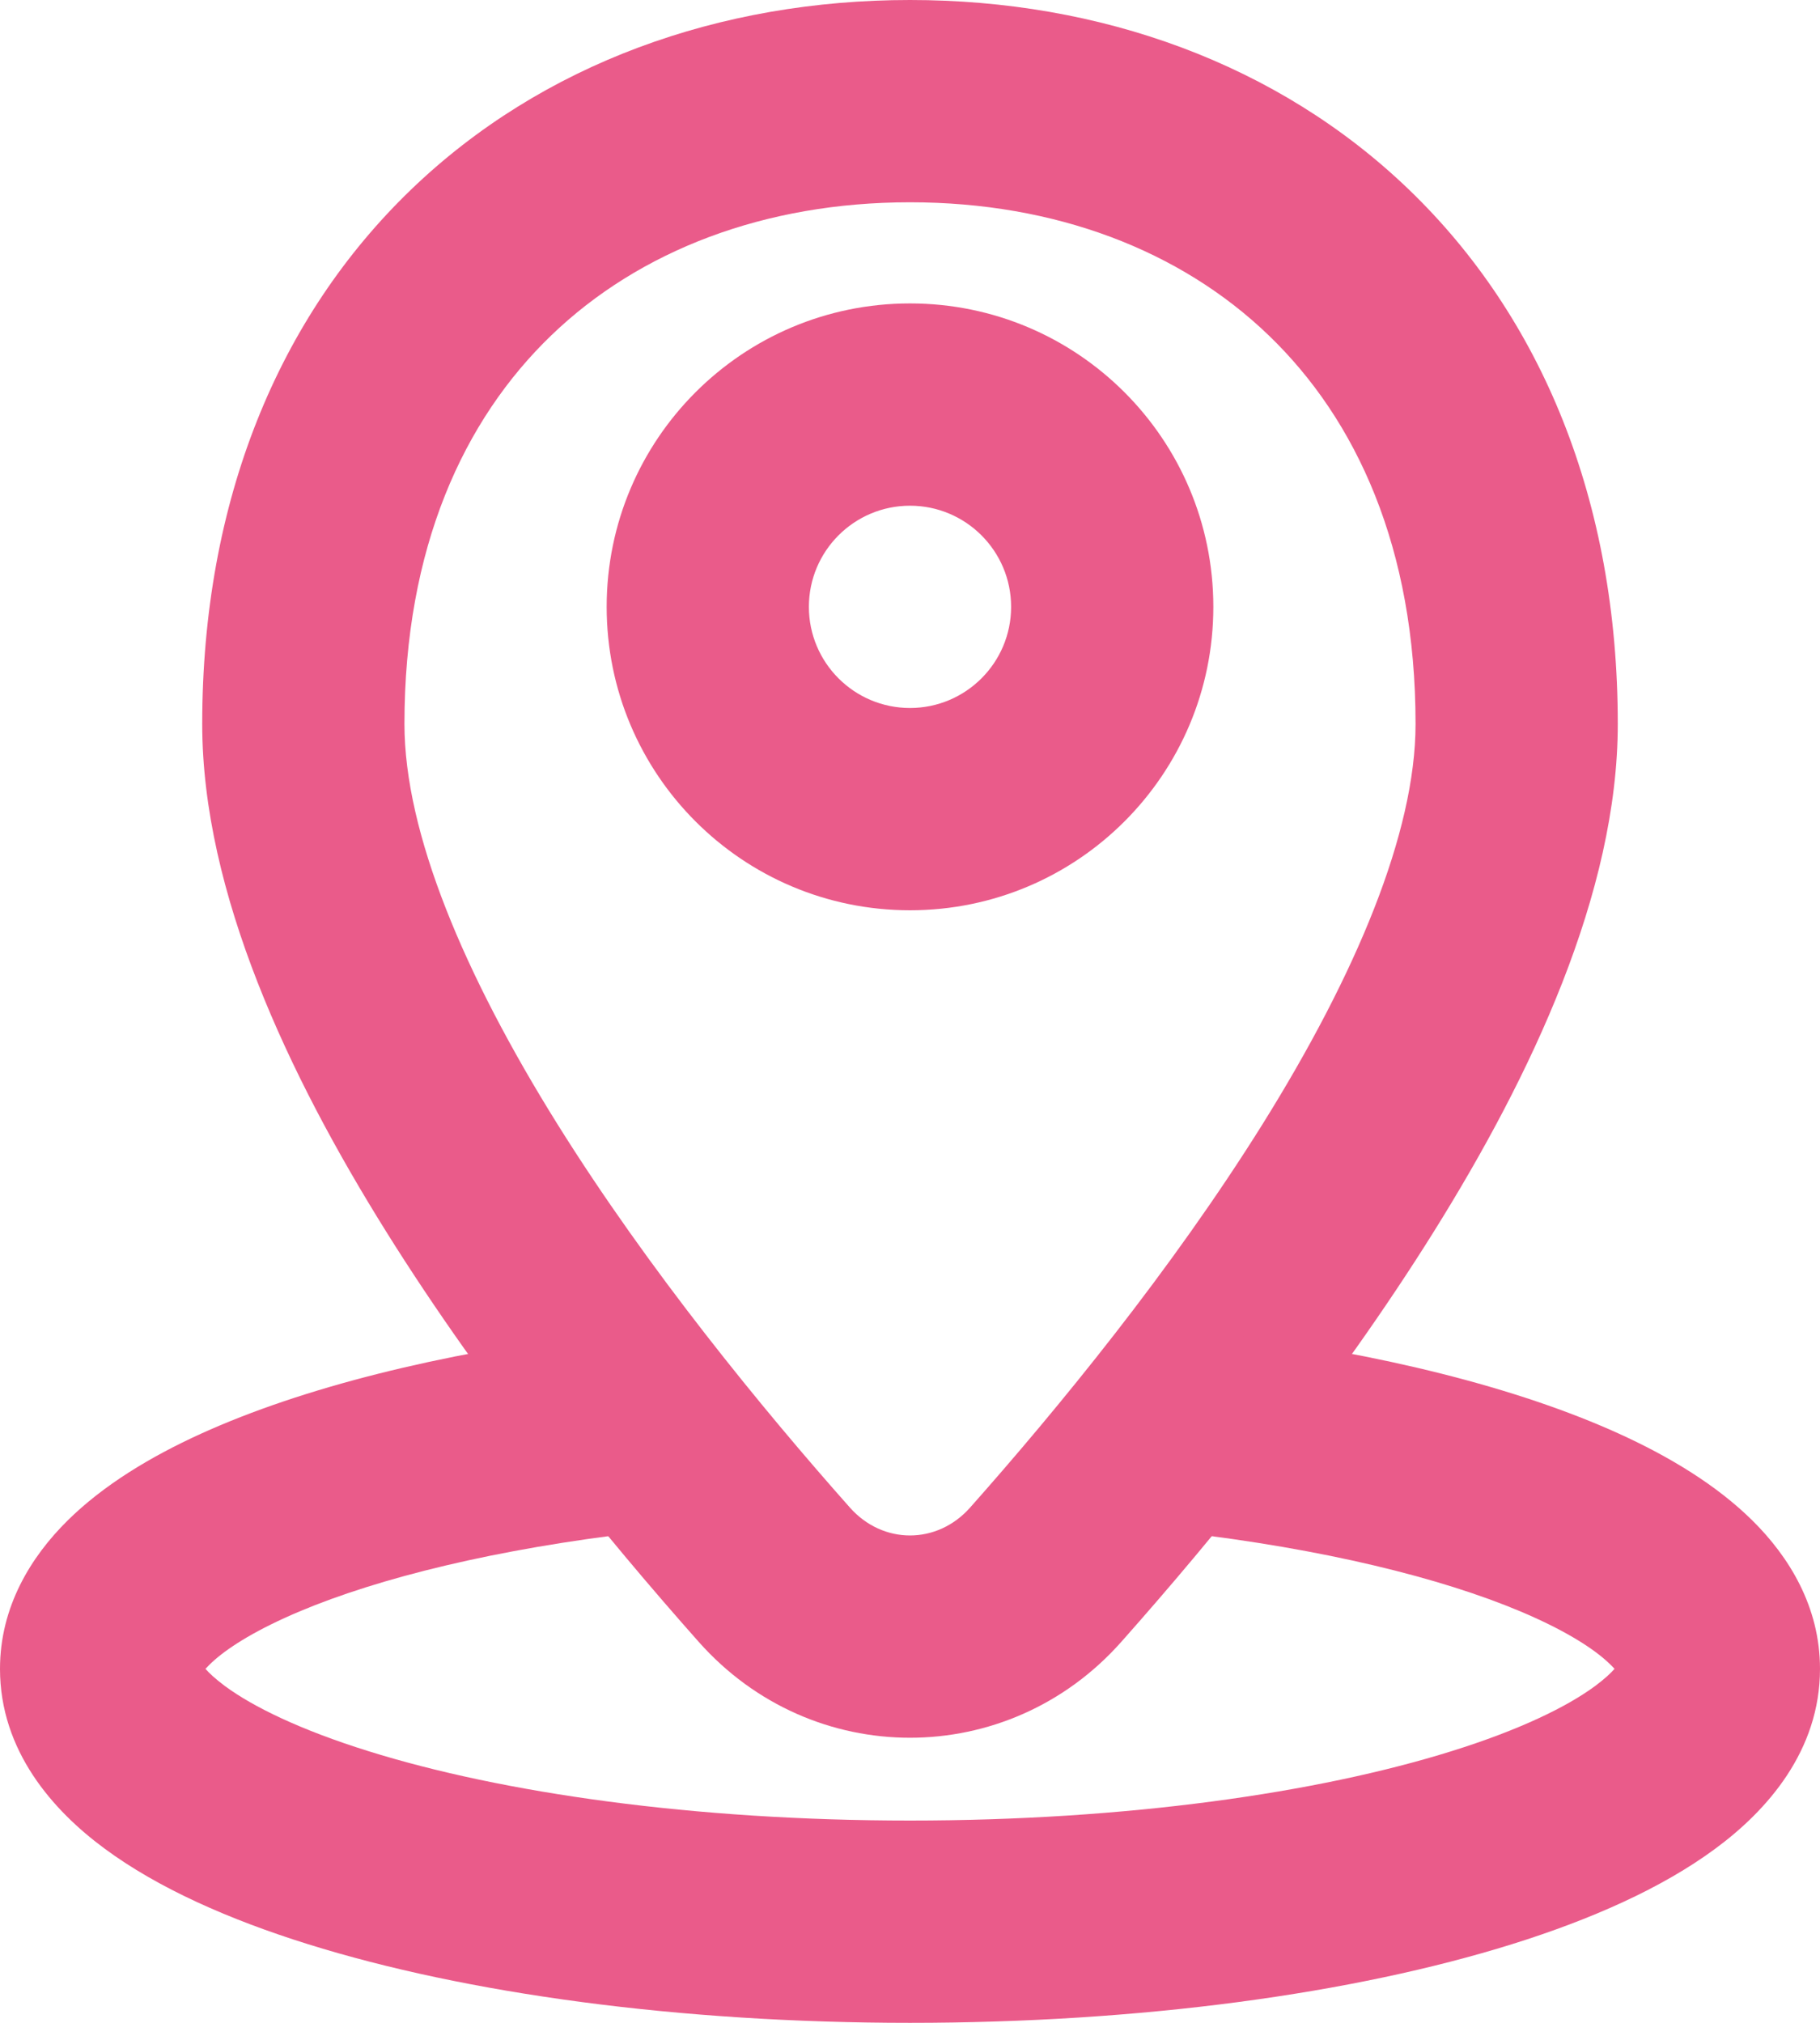
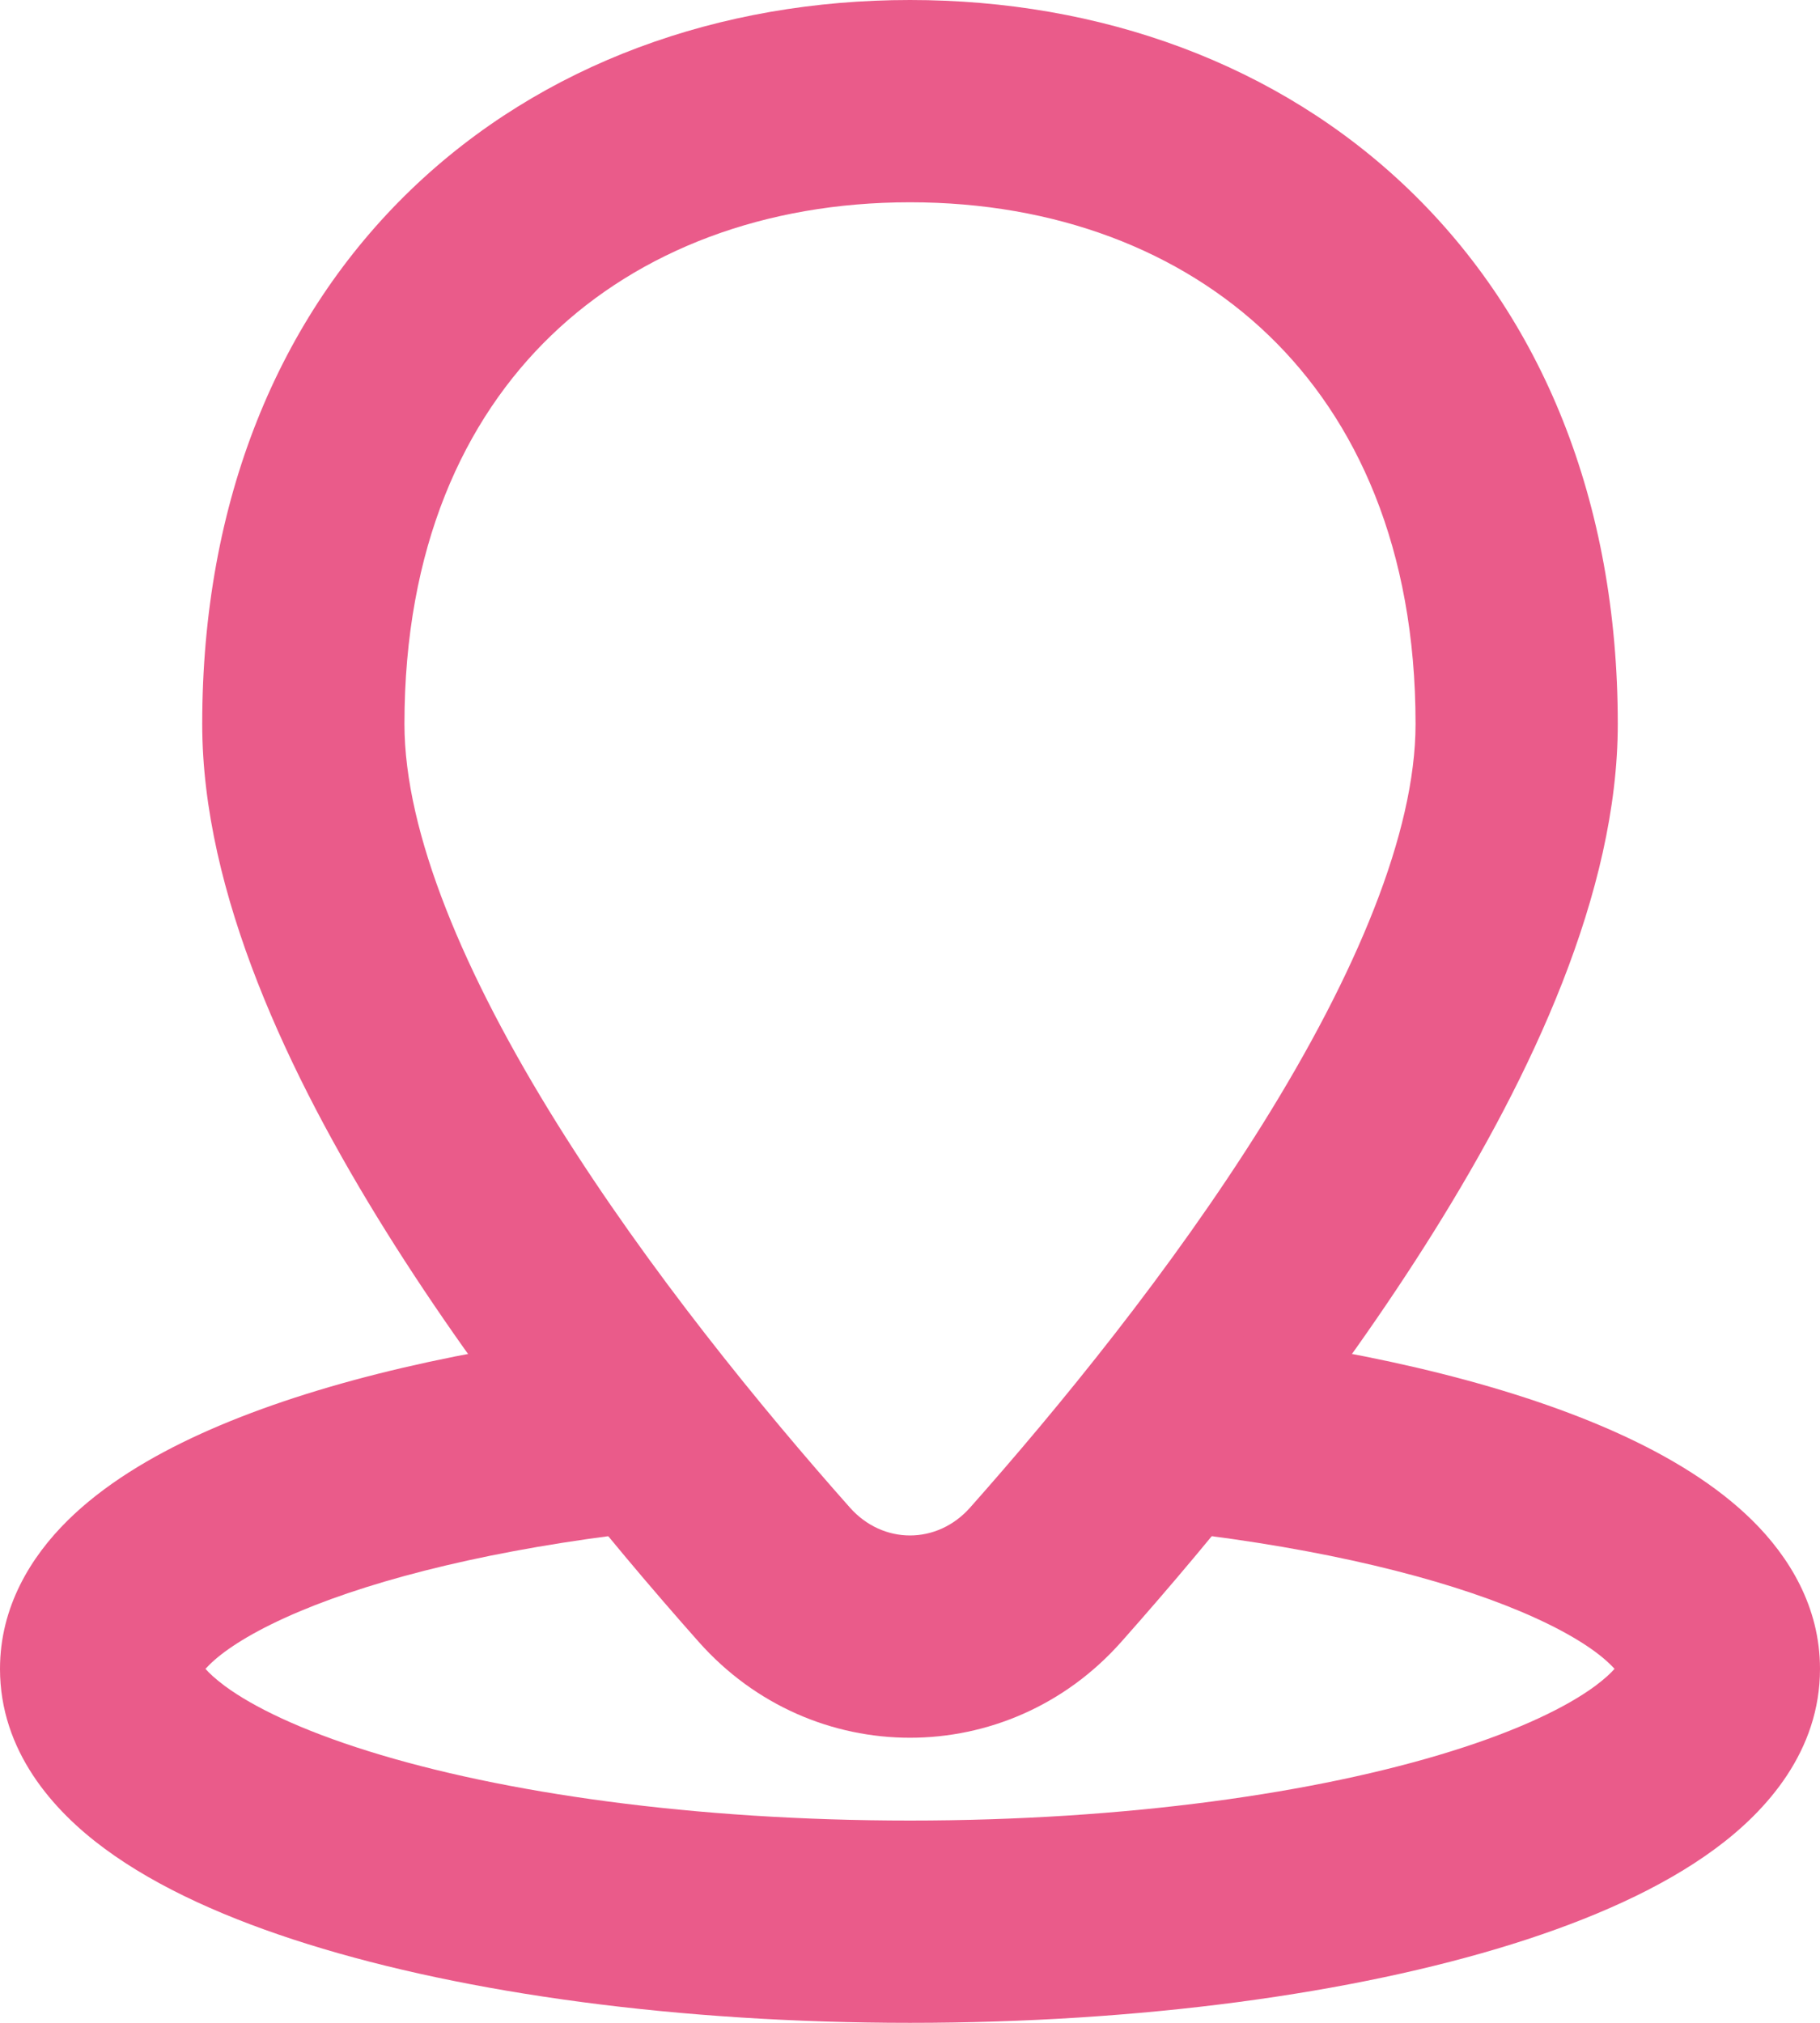
<svg xmlns="http://www.w3.org/2000/svg" fill="none" height="20" preserveAspectRatio="xMidYMid meet" style="fill: none" version="1" viewBox="3.0 2.0 18.0 20.0" width="18" zoomAndPan="magnify">
  <g id="change1_1">
    <path clip-rule="evenodd" d="M8.451 5.317C7.585 6.151 7 7.418 7 9.158C7 10.233 7.589 11.634 8.514 13.116C9.416 14.56 10.54 15.93 11.406 16.906C11.732 17.273 12.268 17.273 12.594 16.906C13.46 15.93 14.584 14.56 15.486 13.116C16.411 11.634 17 10.233 17 9.158C17 7.418 16.415 6.151 15.549 5.317C14.675 4.475 13.436 4 12 4C10.564 4 9.325 4.475 8.451 5.317ZM7.064 3.876C8.361 2.627 10.122 2 12 2C13.878 2 15.639 2.627 16.936 3.876C18.241 5.133 19 6.944 19 9.158C19 10.826 18.144 12.635 17.182 14.175C16.197 15.753 14.992 17.217 14.089 18.234C12.968 19.497 11.032 19.497 9.911 18.234C9.008 17.217 7.803 15.753 6.818 14.175C5.856 12.635 5 10.826 5 9.158C5 6.944 5.759 5.133 7.064 3.876Z" fill="#ea5b8a" fill-rule="evenodd" />
  </g>
  <g id="change1_2">
-     <path clip-rule="evenodd" d="M12 7C11.448 7 11 7.448 11 8C11 8.552 11.448 9 12 9C12.552 9 13 8.552 13 8C13 7.448 12.552 7 12 7ZM9 8C9 6.343 10.343 5 12 5C13.657 5 15 6.343 15 8C15 9.657 13.657 11 12 11C10.343 11 9 9.657 9 8Z" fill="#ea5b8a" fill-rule="evenodd" />
-   </g>
+     </g>
  <g id="change1_3">
    <path clip-rule="evenodd" d="M8.937 15.182H9.5V17.182H9.064C7.683 17.361 6.563 17.656 5.815 17.997C5.433 18.171 5.198 18.334 5.073 18.458C5.057 18.474 5.043 18.488 5.032 18.5C5.066 18.539 5.124 18.595 5.223 18.669C5.503 18.876 5.972 19.104 6.641 19.313C7.968 19.728 9.863 20 12 20C14.137 20 16.032 19.728 17.359 19.313C18.028 19.104 18.497 18.876 18.777 18.669C18.876 18.595 18.934 18.539 18.968 18.5C18.957 18.488 18.944 18.474 18.927 18.458C18.802 18.334 18.567 18.171 18.185 17.997C17.437 17.656 16.317 17.361 14.936 17.182H14.5V15.182H15.063L15.126 15.19C16.648 15.382 18.006 15.718 19.014 16.176C19.515 16.404 19.981 16.686 20.335 17.037C20.692 17.391 21 17.884 21 18.5C21 19.311 20.476 19.901 19.966 20.277C19.436 20.669 18.733 20.979 17.955 21.222C16.387 21.712 14.281 22 12 22C9.718 22 7.613 21.712 6.045 21.222C5.267 20.979 4.564 20.669 4.034 20.277C3.524 19.901 3 19.311 3 18.5C3 17.884 3.308 17.391 3.665 17.037C4.019 16.686 4.485 16.404 4.986 16.176C5.994 15.718 7.352 15.382 8.874 15.19L8.937 15.182Z" fill="#ea5b8a" fill-rule="evenodd" />
  </g>
</svg>